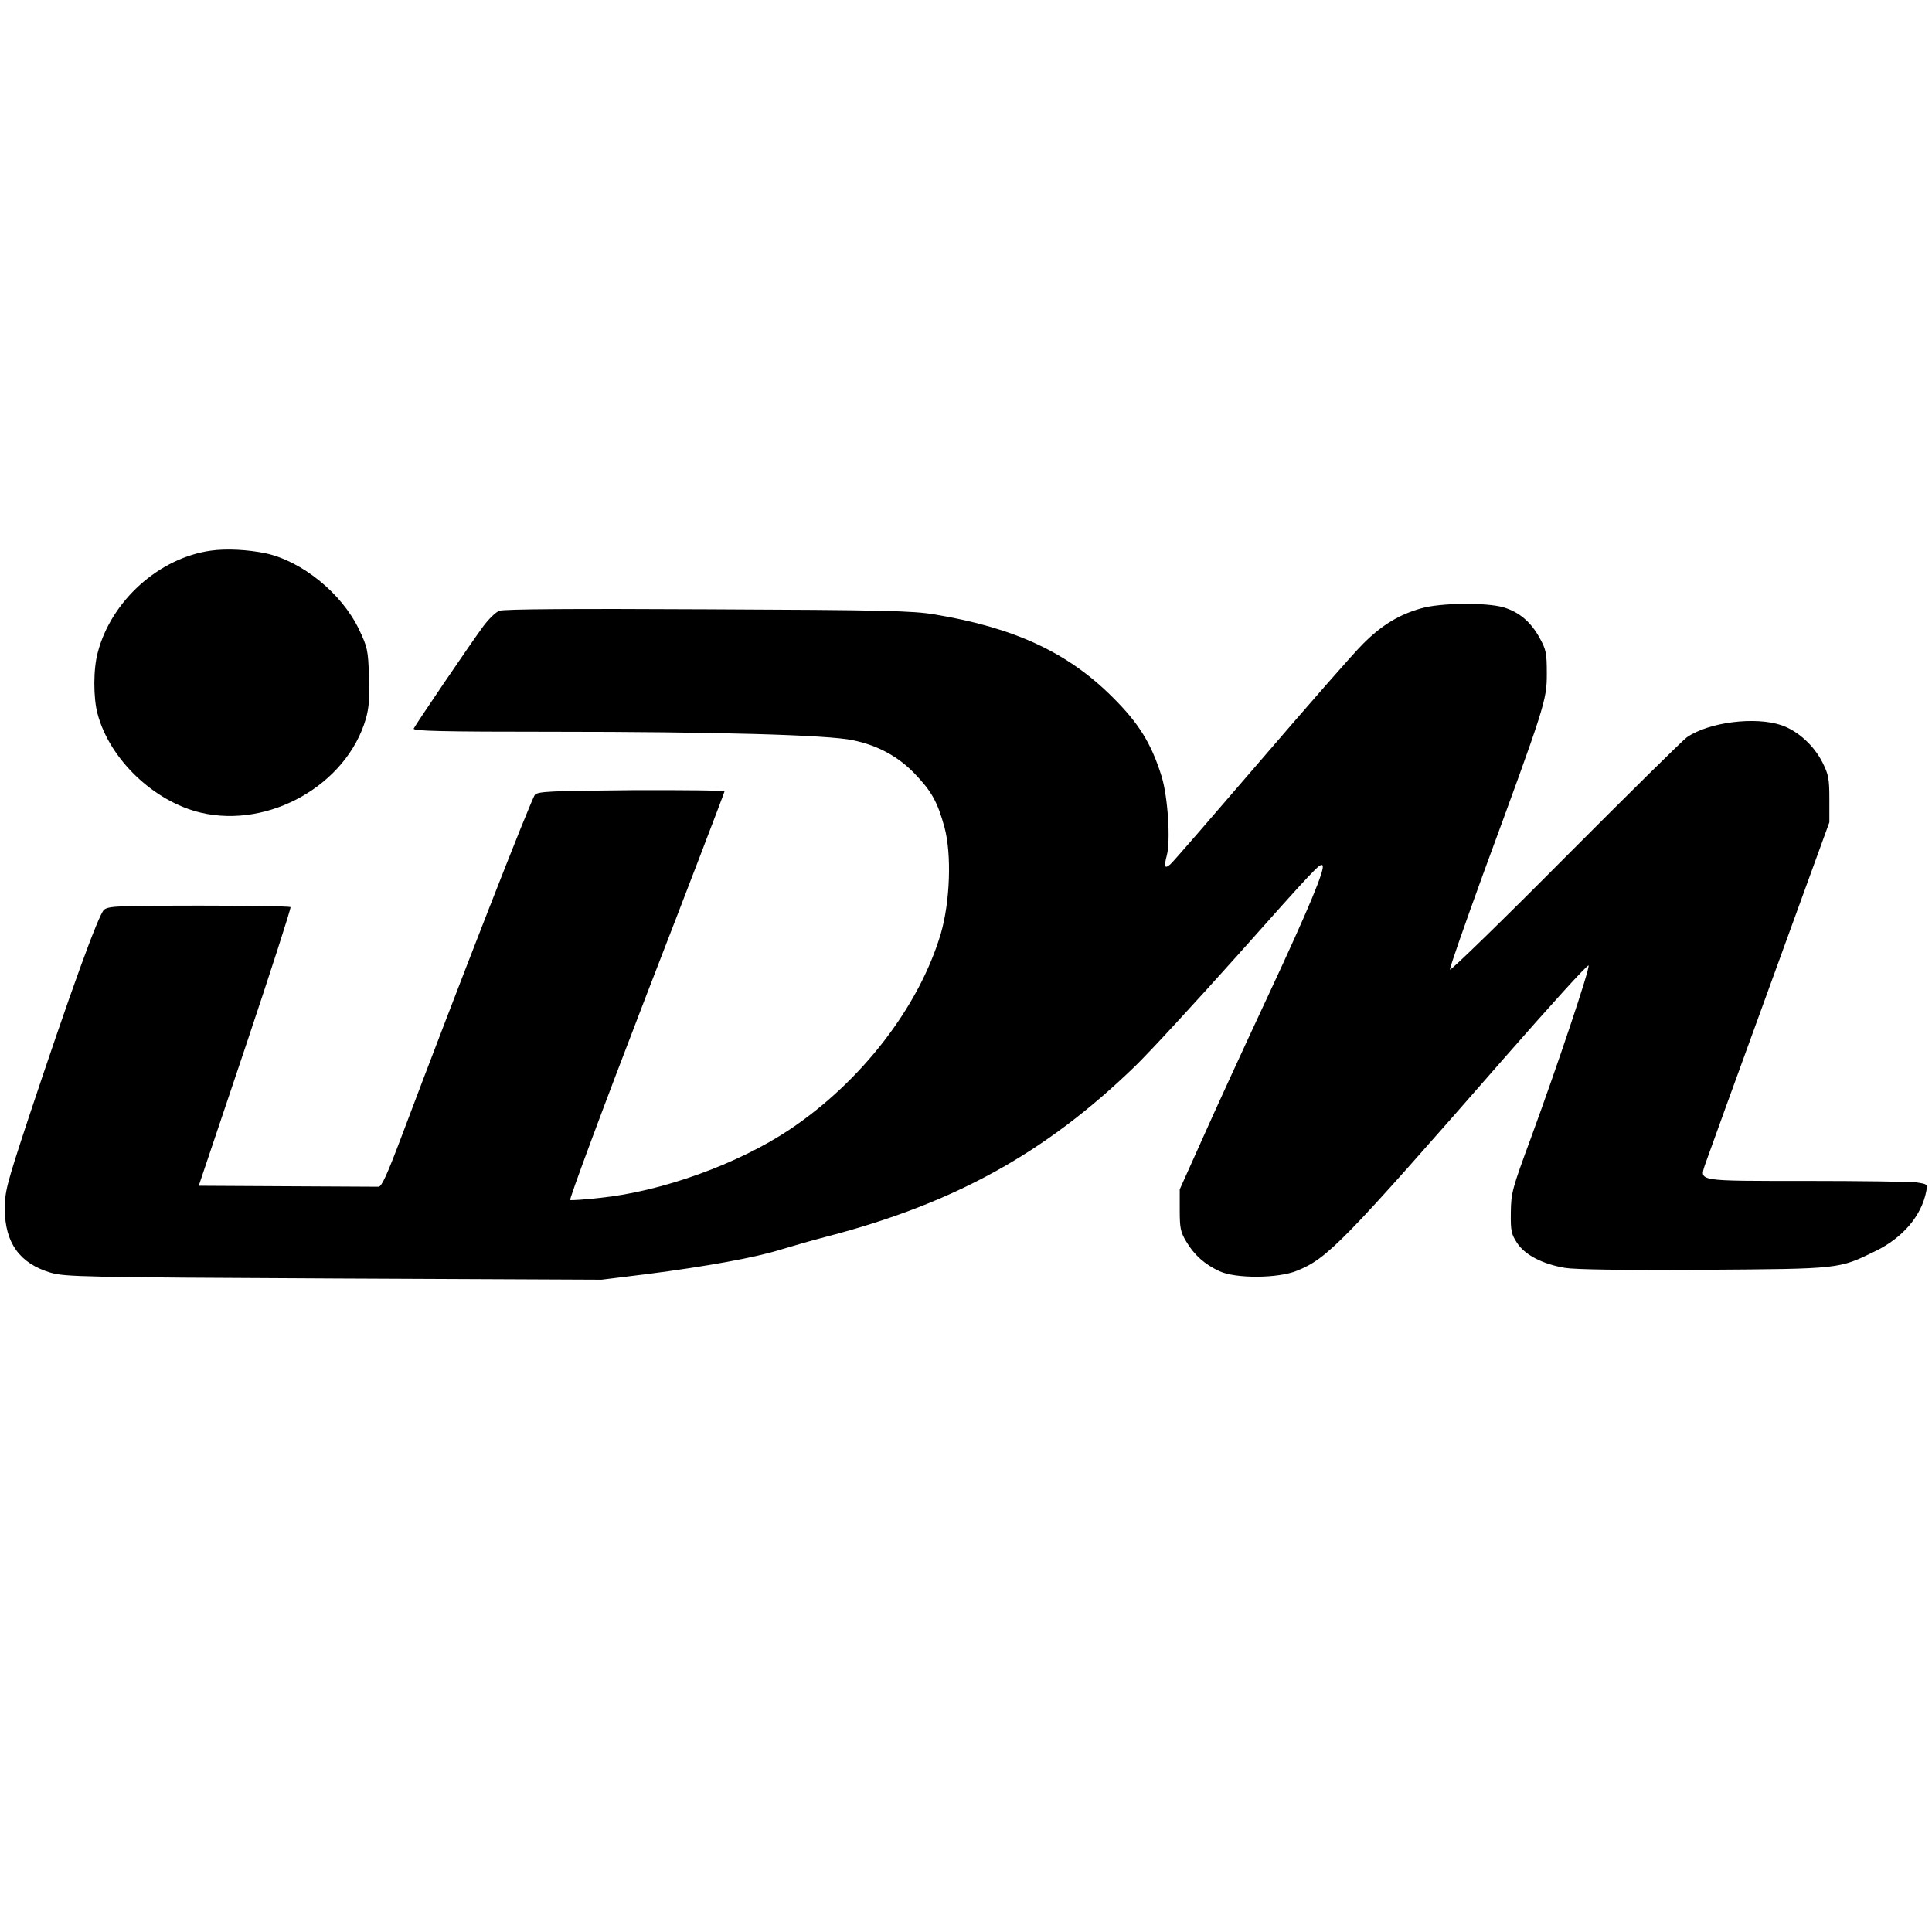
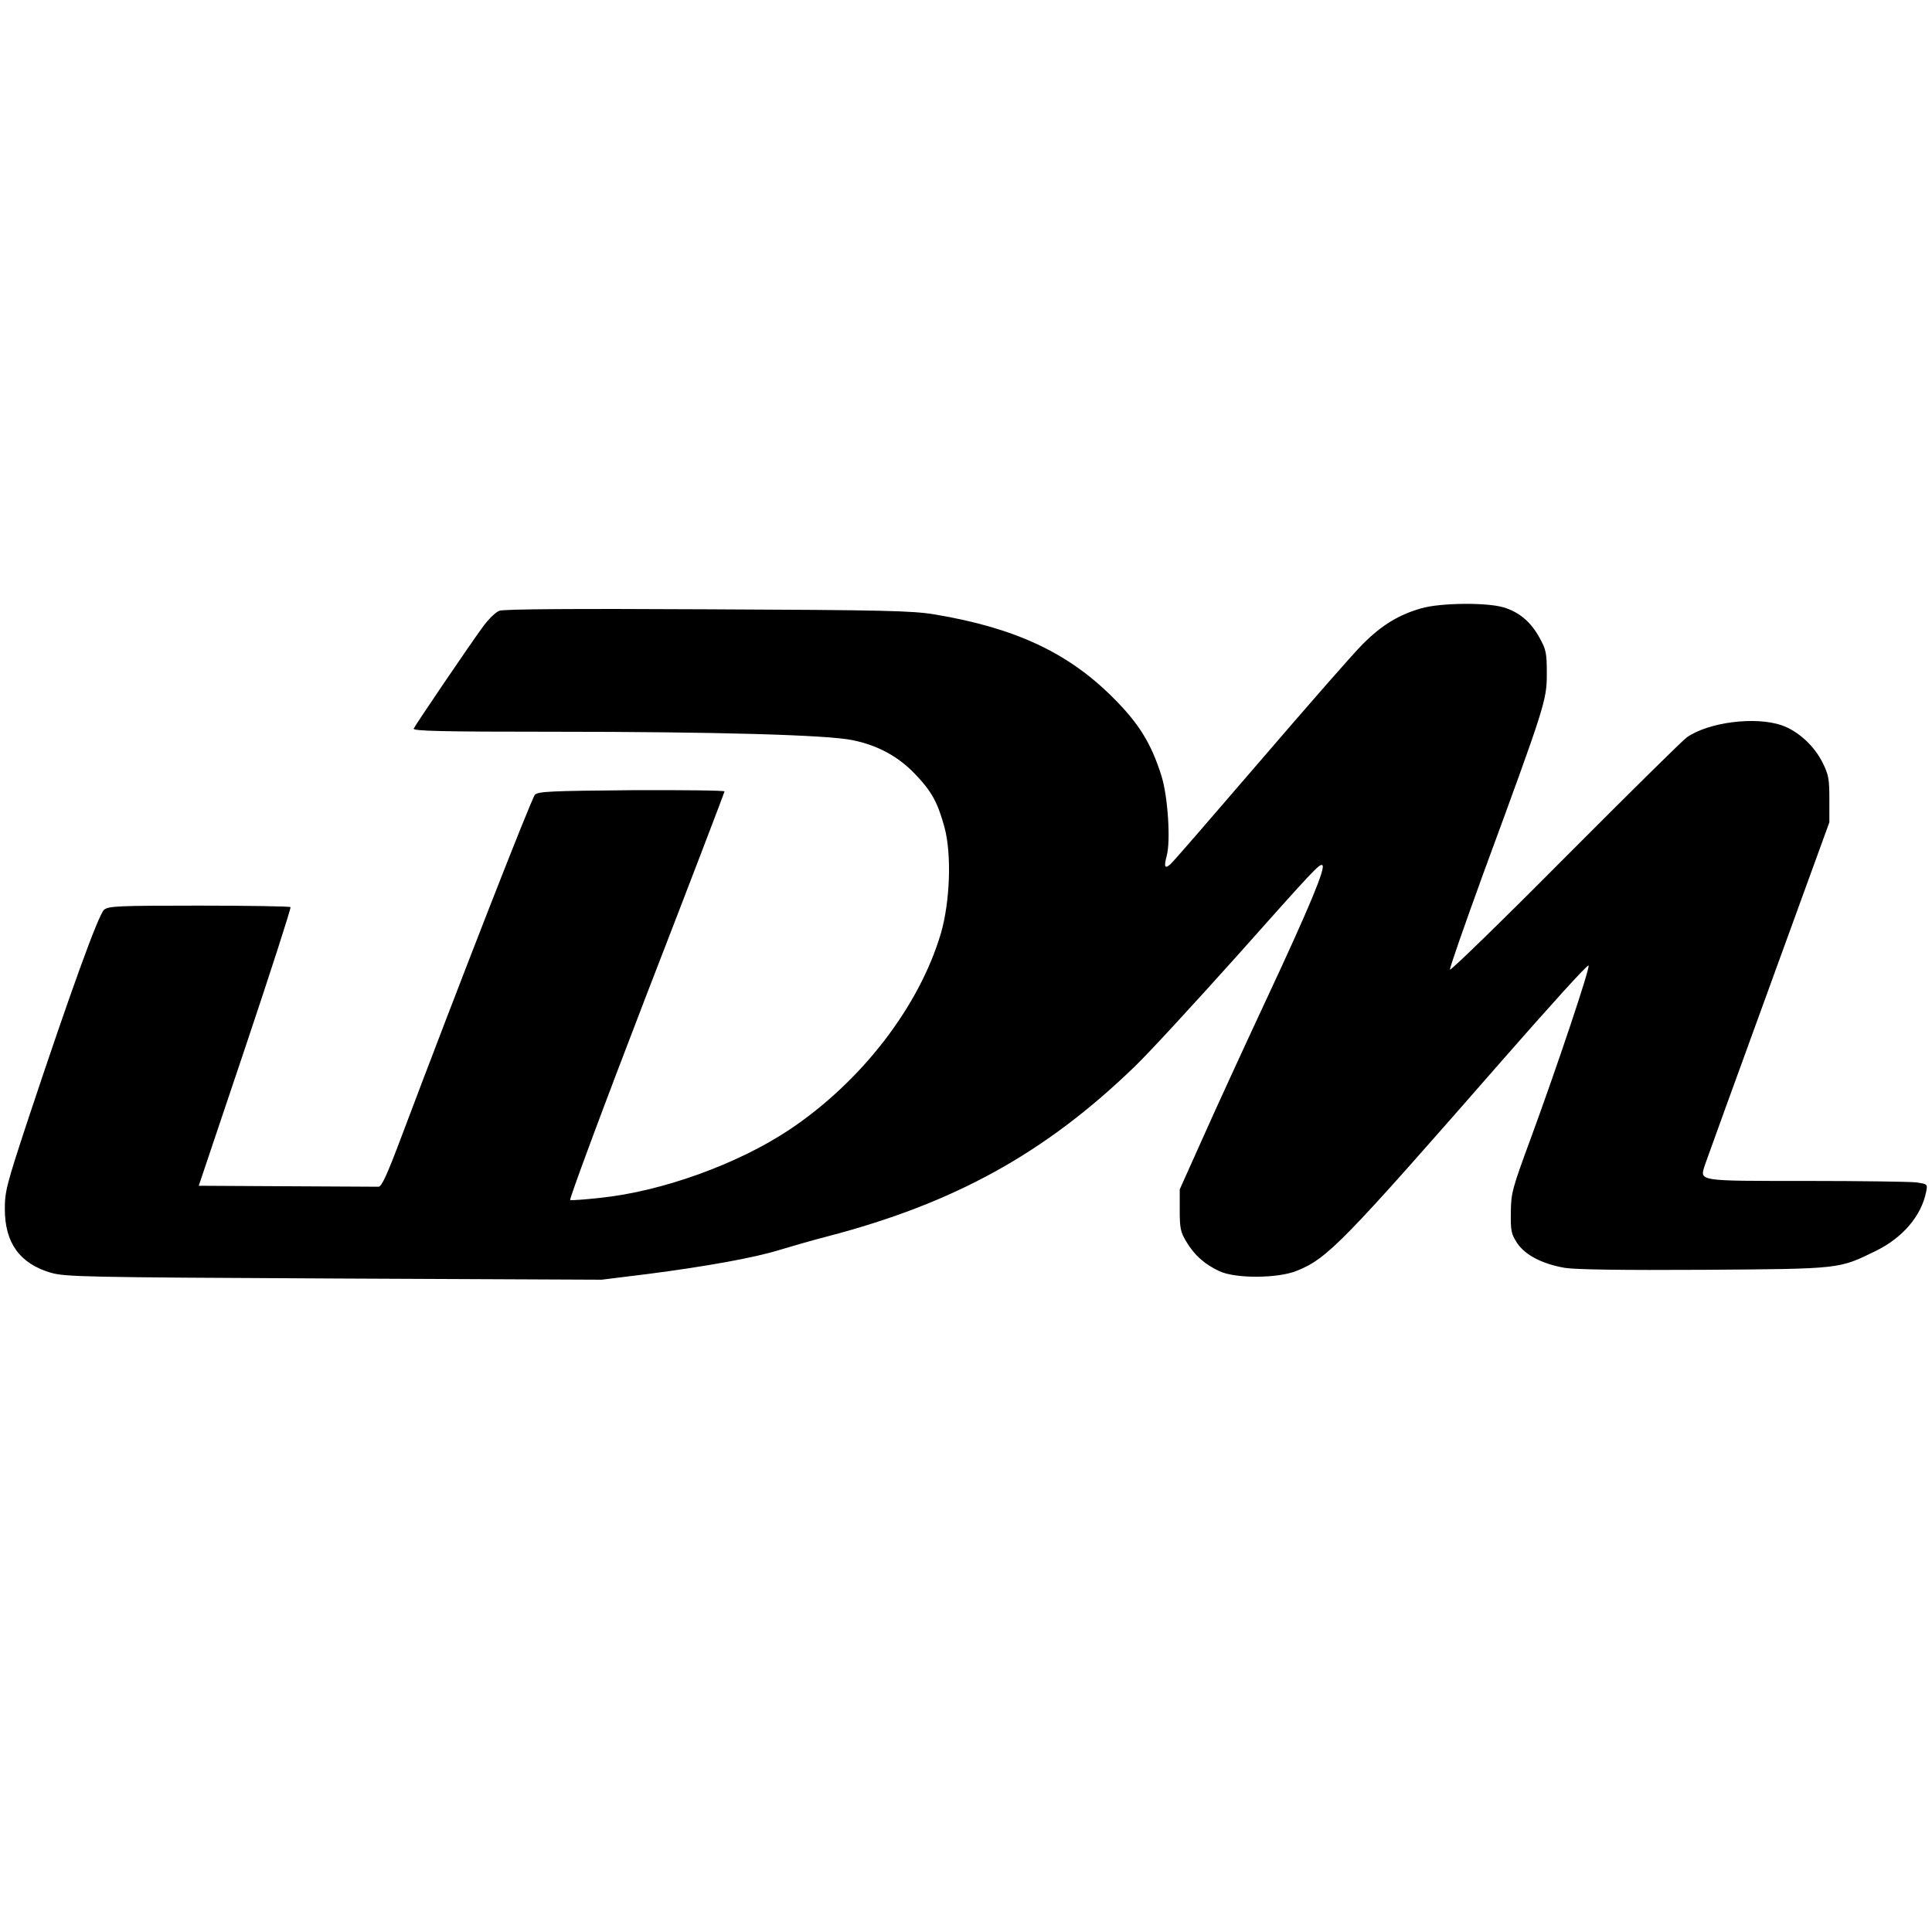
<svg xmlns="http://www.w3.org/2000/svg" version="1.0" width="800pt" height="800pt" viewBox="0 0 800 800" preserveAspectRatio="xMidYMid meet">
  <g transform="translate(0,800) scale(0.1,-0.1)" fill="#000000" stroke="none">
-     <path d="M874 5720 c-214 -29 -413 -207 -469 -421 -19 -68 -19 -189 -1 -255 50 -188 233 -363 427 -409 284 -67 605 116 684 389 13 46 16 86 13 175 -4 110 -6 120 -42 196 -72 149 -235 281 -386 314 -73 15 -161 20 -226 11z" />
    <path d="M5885 5481 c-92 -26 -163 -69 -240 -146 -39 -38 -230 -257 -426 -485 -196 -228 -363 -421 -373 -429 -23 -20 -27 -11 -15 35 17 60 5 245 -21 329 -43 138 -95 221 -205 330 -185 184 -405 286 -736 341 -91 15 -205 18 -939 21 -550 3 -844 1 -862 -6 -15 -5 -44 -34 -66 -63 -56 -76 -283 -411 -289 -425 -4 -10 116 -13 578 -13 669 0 1138 -13 1240 -35 103 -21 188 -67 257 -139 69 -72 94 -116 123 -222 30 -111 23 -308 -15 -439 -90 -304 -329 -613 -626 -812 -214 -143 -530 -257 -785 -283 -62 -7 -118 -11 -124 -9 -5 2 136 382 314 844 179 462 325 844 325 848 0 4 -173 6 -385 5 -335 -3 -386 -5 -400 -19 -14 -14 -320 -798 -552 -1414 -61 -162 -83 -210 -96 -209 -9 0 -181 1 -380 2 l-364 2 193 574 c106 316 190 577 187 580 -4 3 -174 6 -379 6 -339 0 -374 -2 -393 -17 -23 -19 -142 -348 -315 -869 -89 -270 -96 -297 -96 -370 0 -141 62 -226 190 -264 61 -17 126 -19 1173 -24 l1108 -5 194 24 c239 31 439 67 542 99 43 13 132 39 198 56 529 138 904 346 1274 704 63 61 254 269 426 461 316 355 341 382 351 372 13 -12 -56 -178 -226 -542 -100 -214 -223 -482 -273 -595 l-92 -205 0 -85 c0 -75 3 -91 27 -131 33 -56 77 -95 138 -123 67 -31 242 -30 320 2 127 51 190 116 857 879 191 218 348 392 351 385 5 -15 -130 -417 -238 -712 -79 -214 -83 -229 -84 -311 -1 -77 2 -89 26 -126 33 -50 105 -87 198 -103 43 -7 235 -10 575 -8 570 4 558 3 712 78 112 55 189 145 209 246 6 31 5 31 -41 38 -26 3 -231 6 -455 6 -457 0 -442 -2 -420 67 7 21 126 349 264 728 l251 690 0 95 c0 84 -3 102 -28 152 -35 70 -101 131 -170 155 -109 37 -301 13 -392 -50 -16 -11 -243 -235 -503 -496 -260 -262 -475 -471 -478 -466 -2 6 60 183 137 395 257 699 264 720 264 830 0 87 -3 100 -30 149 -36 66 -85 107 -149 126 -70 21 -263 19 -341 -4z" />
  </g>
</svg>